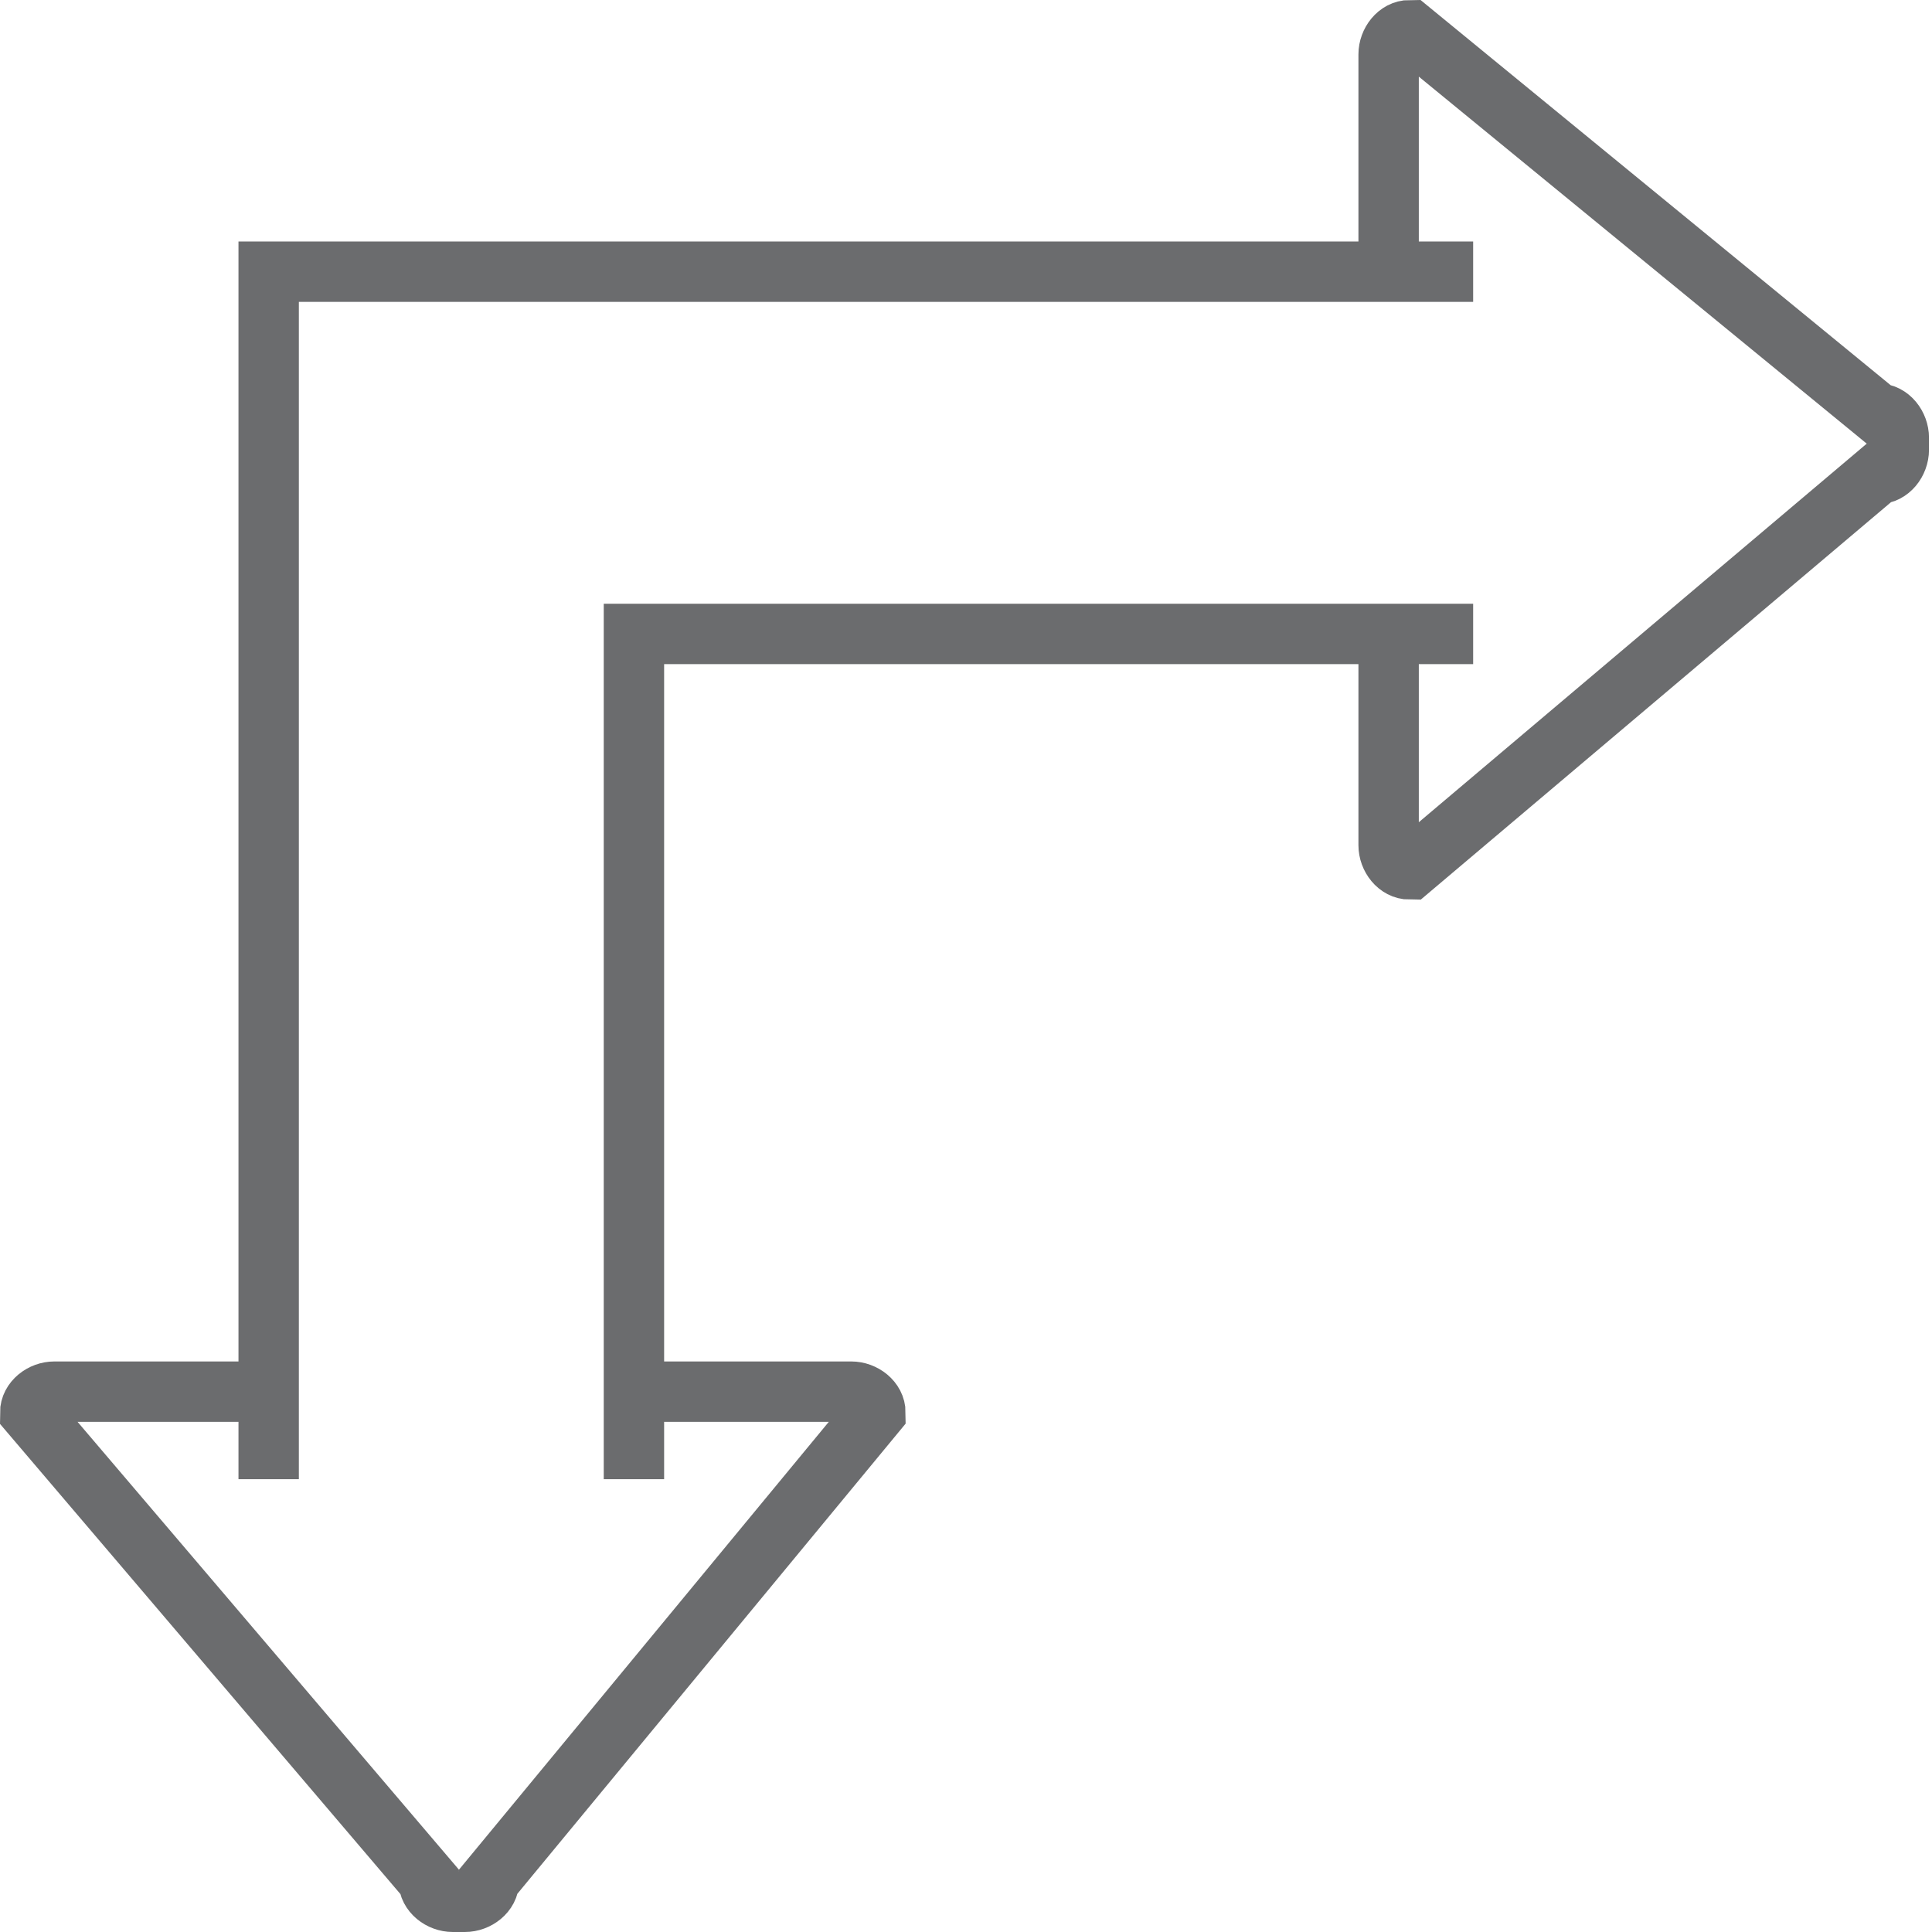
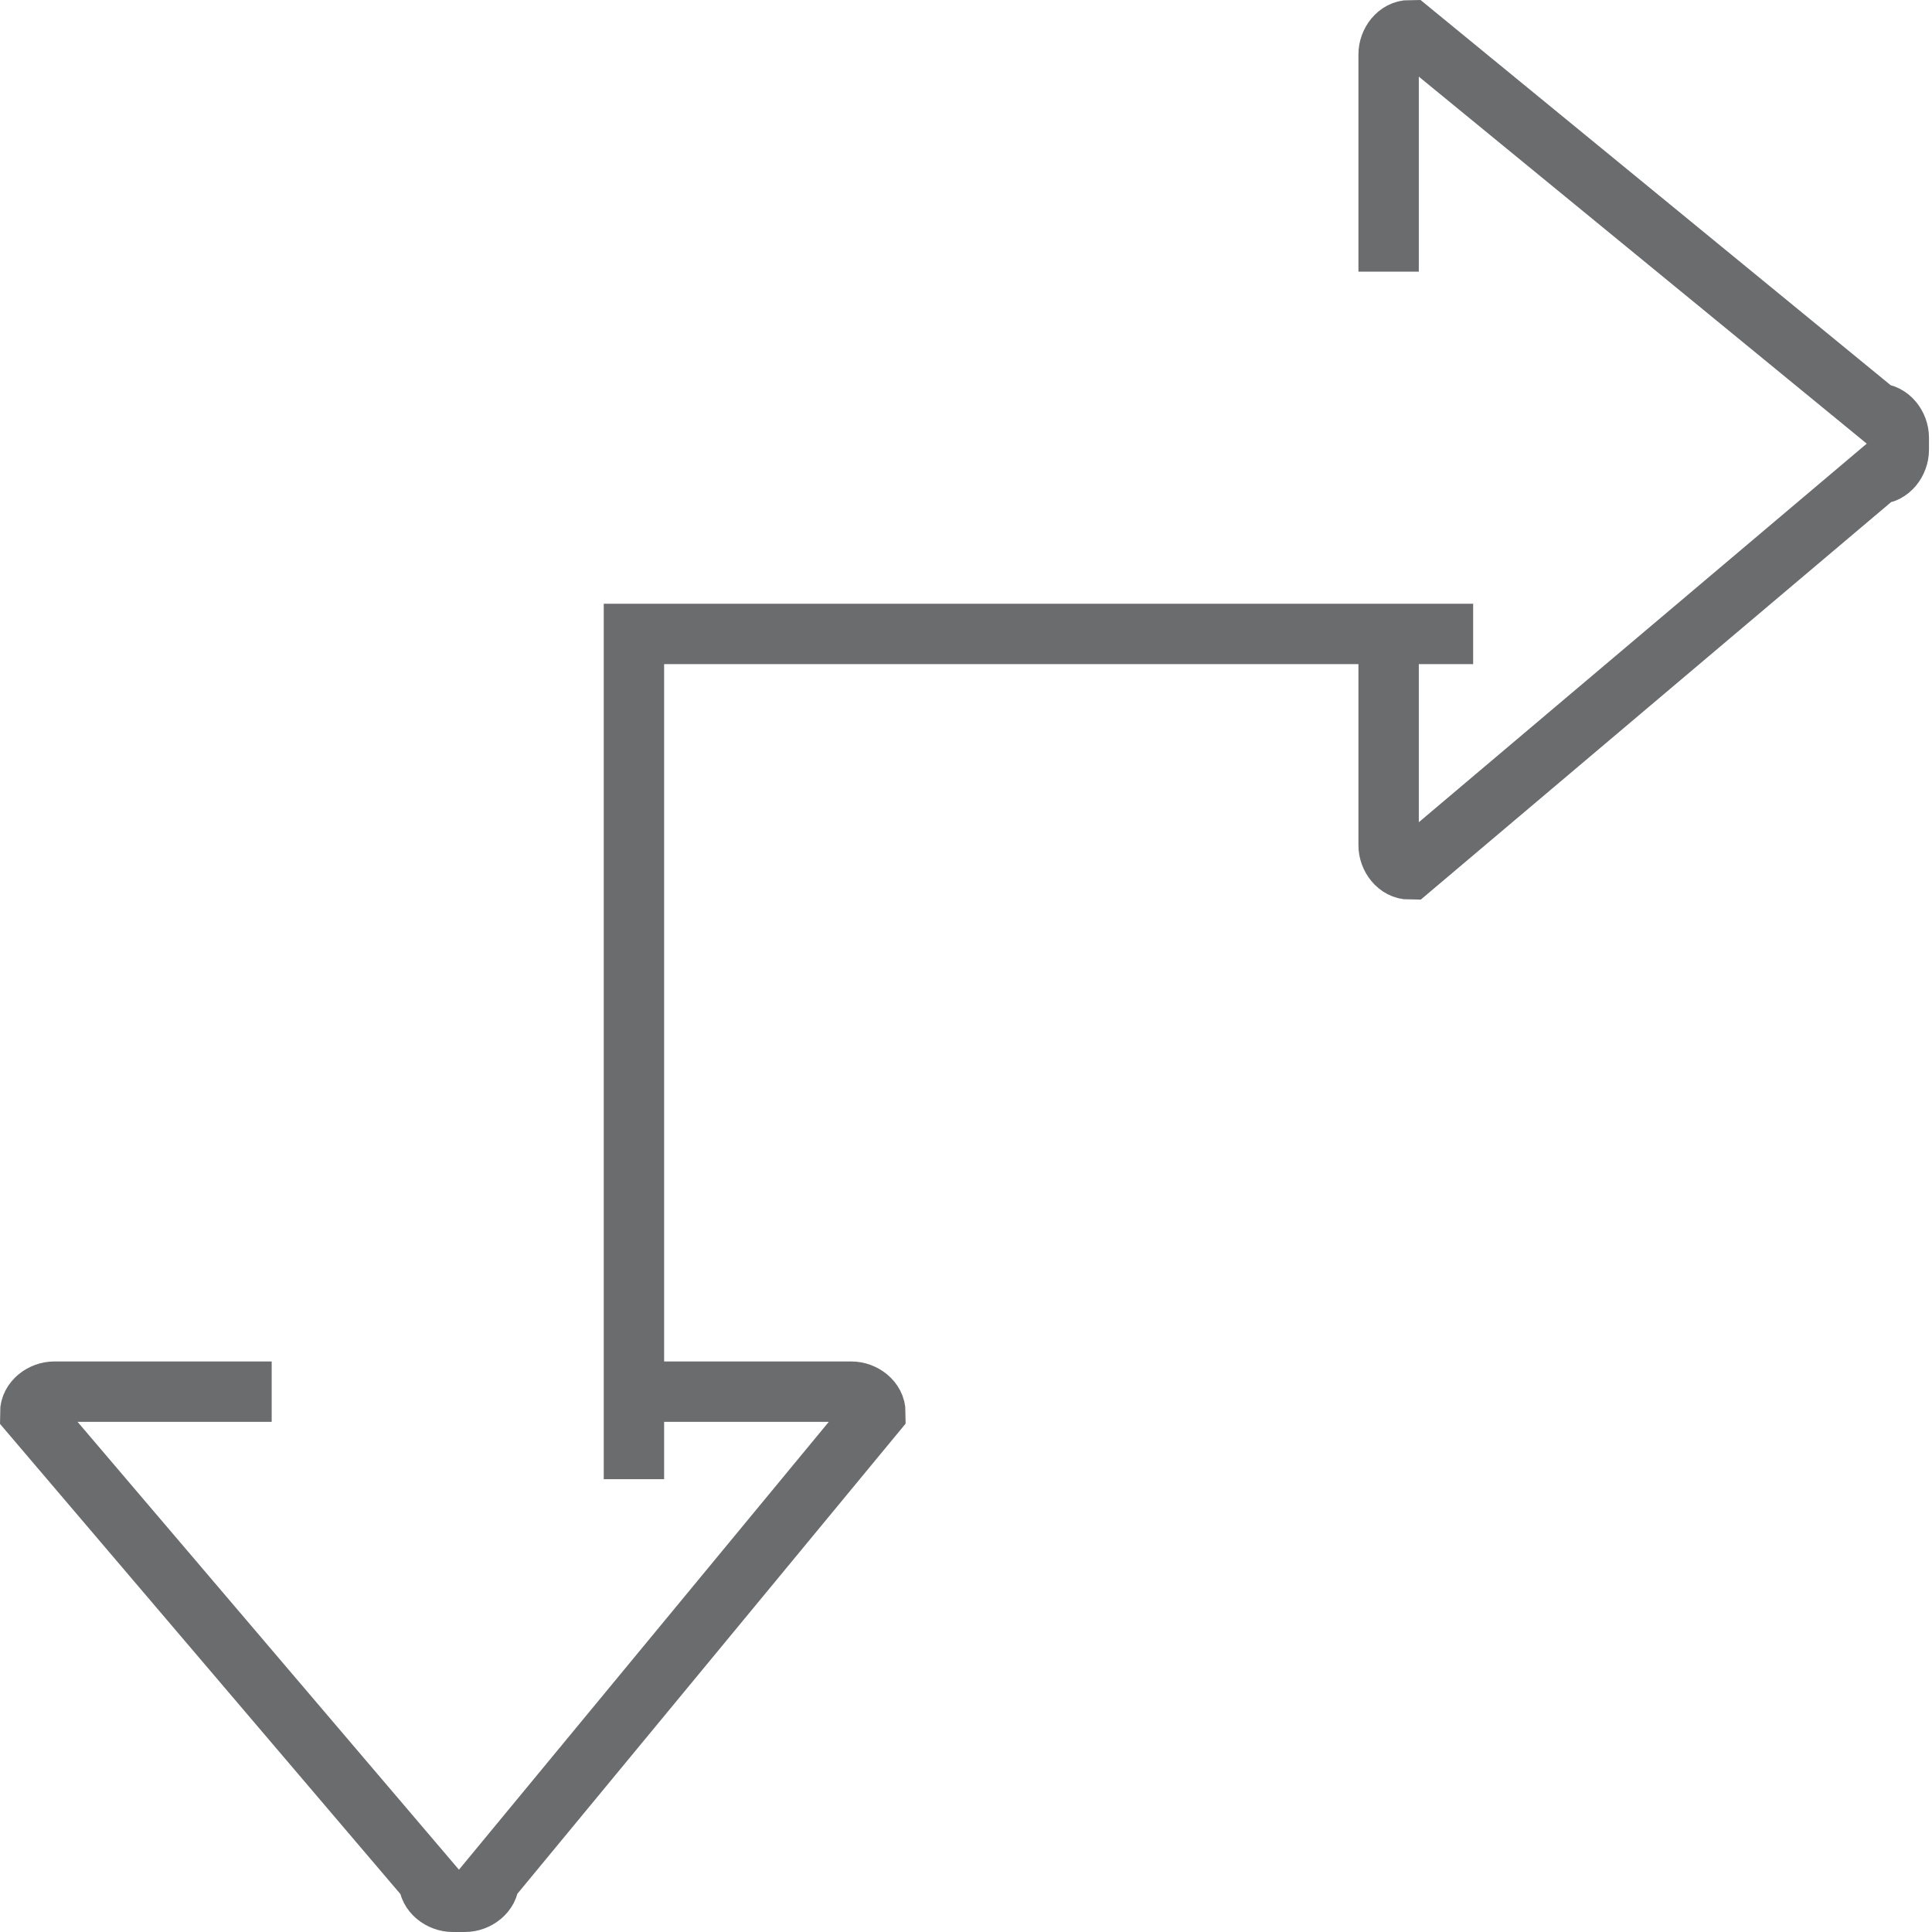
<svg xmlns="http://www.w3.org/2000/svg" xmlns:ns1="http://www.bohemiancoding.com/sketch/ns" version="1.1" id="Layer_1" width="800px" height="800px" viewBox="0 0 64 64" enable-background="new 0 0 64 64" xml:space="preserve">
  <title>Arrow-big-right-bottom</title>
  <desc>Created with Sketch.</desc>
  <g id="Page-1" ns1:type="MSPage">
    <g id="Arrow-big-right-bottom" transform="translate(1, 1)" ns1:type="MSLayerGroup">
-       <path id="Shape_1_" ns1:type="MSShapeGroup" fill="none" stroke="#6B6C6E" stroke-width="2" d="M7.9,48V8h39.9" />
      <path id="Shape_2_" ns1:type="MSShapeGroup" fill="none" stroke="#6B6C6E" stroke-width="2" d="M47.8,20H20.1H20v28" />
      <path id="Shape" ns1:type="MSShapeGroup" fill="none" stroke="#6B6C6E" stroke-width="2" d="M20.2,45.1h7    c0.4,0,0.8,0.3,0.8,0.7L15.2,61.3c0,0.4-0.4,0.7-0.8,0.7H14c-0.4,0-0.8-0.3-0.8-0.7L0,45.8c0-0.4,0.4-0.7,0.8-0.7H8" />
      <path id="Shape_3_" ns1:type="MSShapeGroup" fill="none" stroke="#6B6C6E" stroke-width="2" d="M45,8V0.8C45,0.4,45.3,0,45.7,0    l15.5,12.7c0.4,0,0.7,0.4,0.7,0.8v0.4c0,0.4-0.3,0.8-0.7,0.8L45.7,27.8c-0.4,0-0.7-0.4-0.7-0.8v-7.2" />
    </g>
  </g>
</svg>